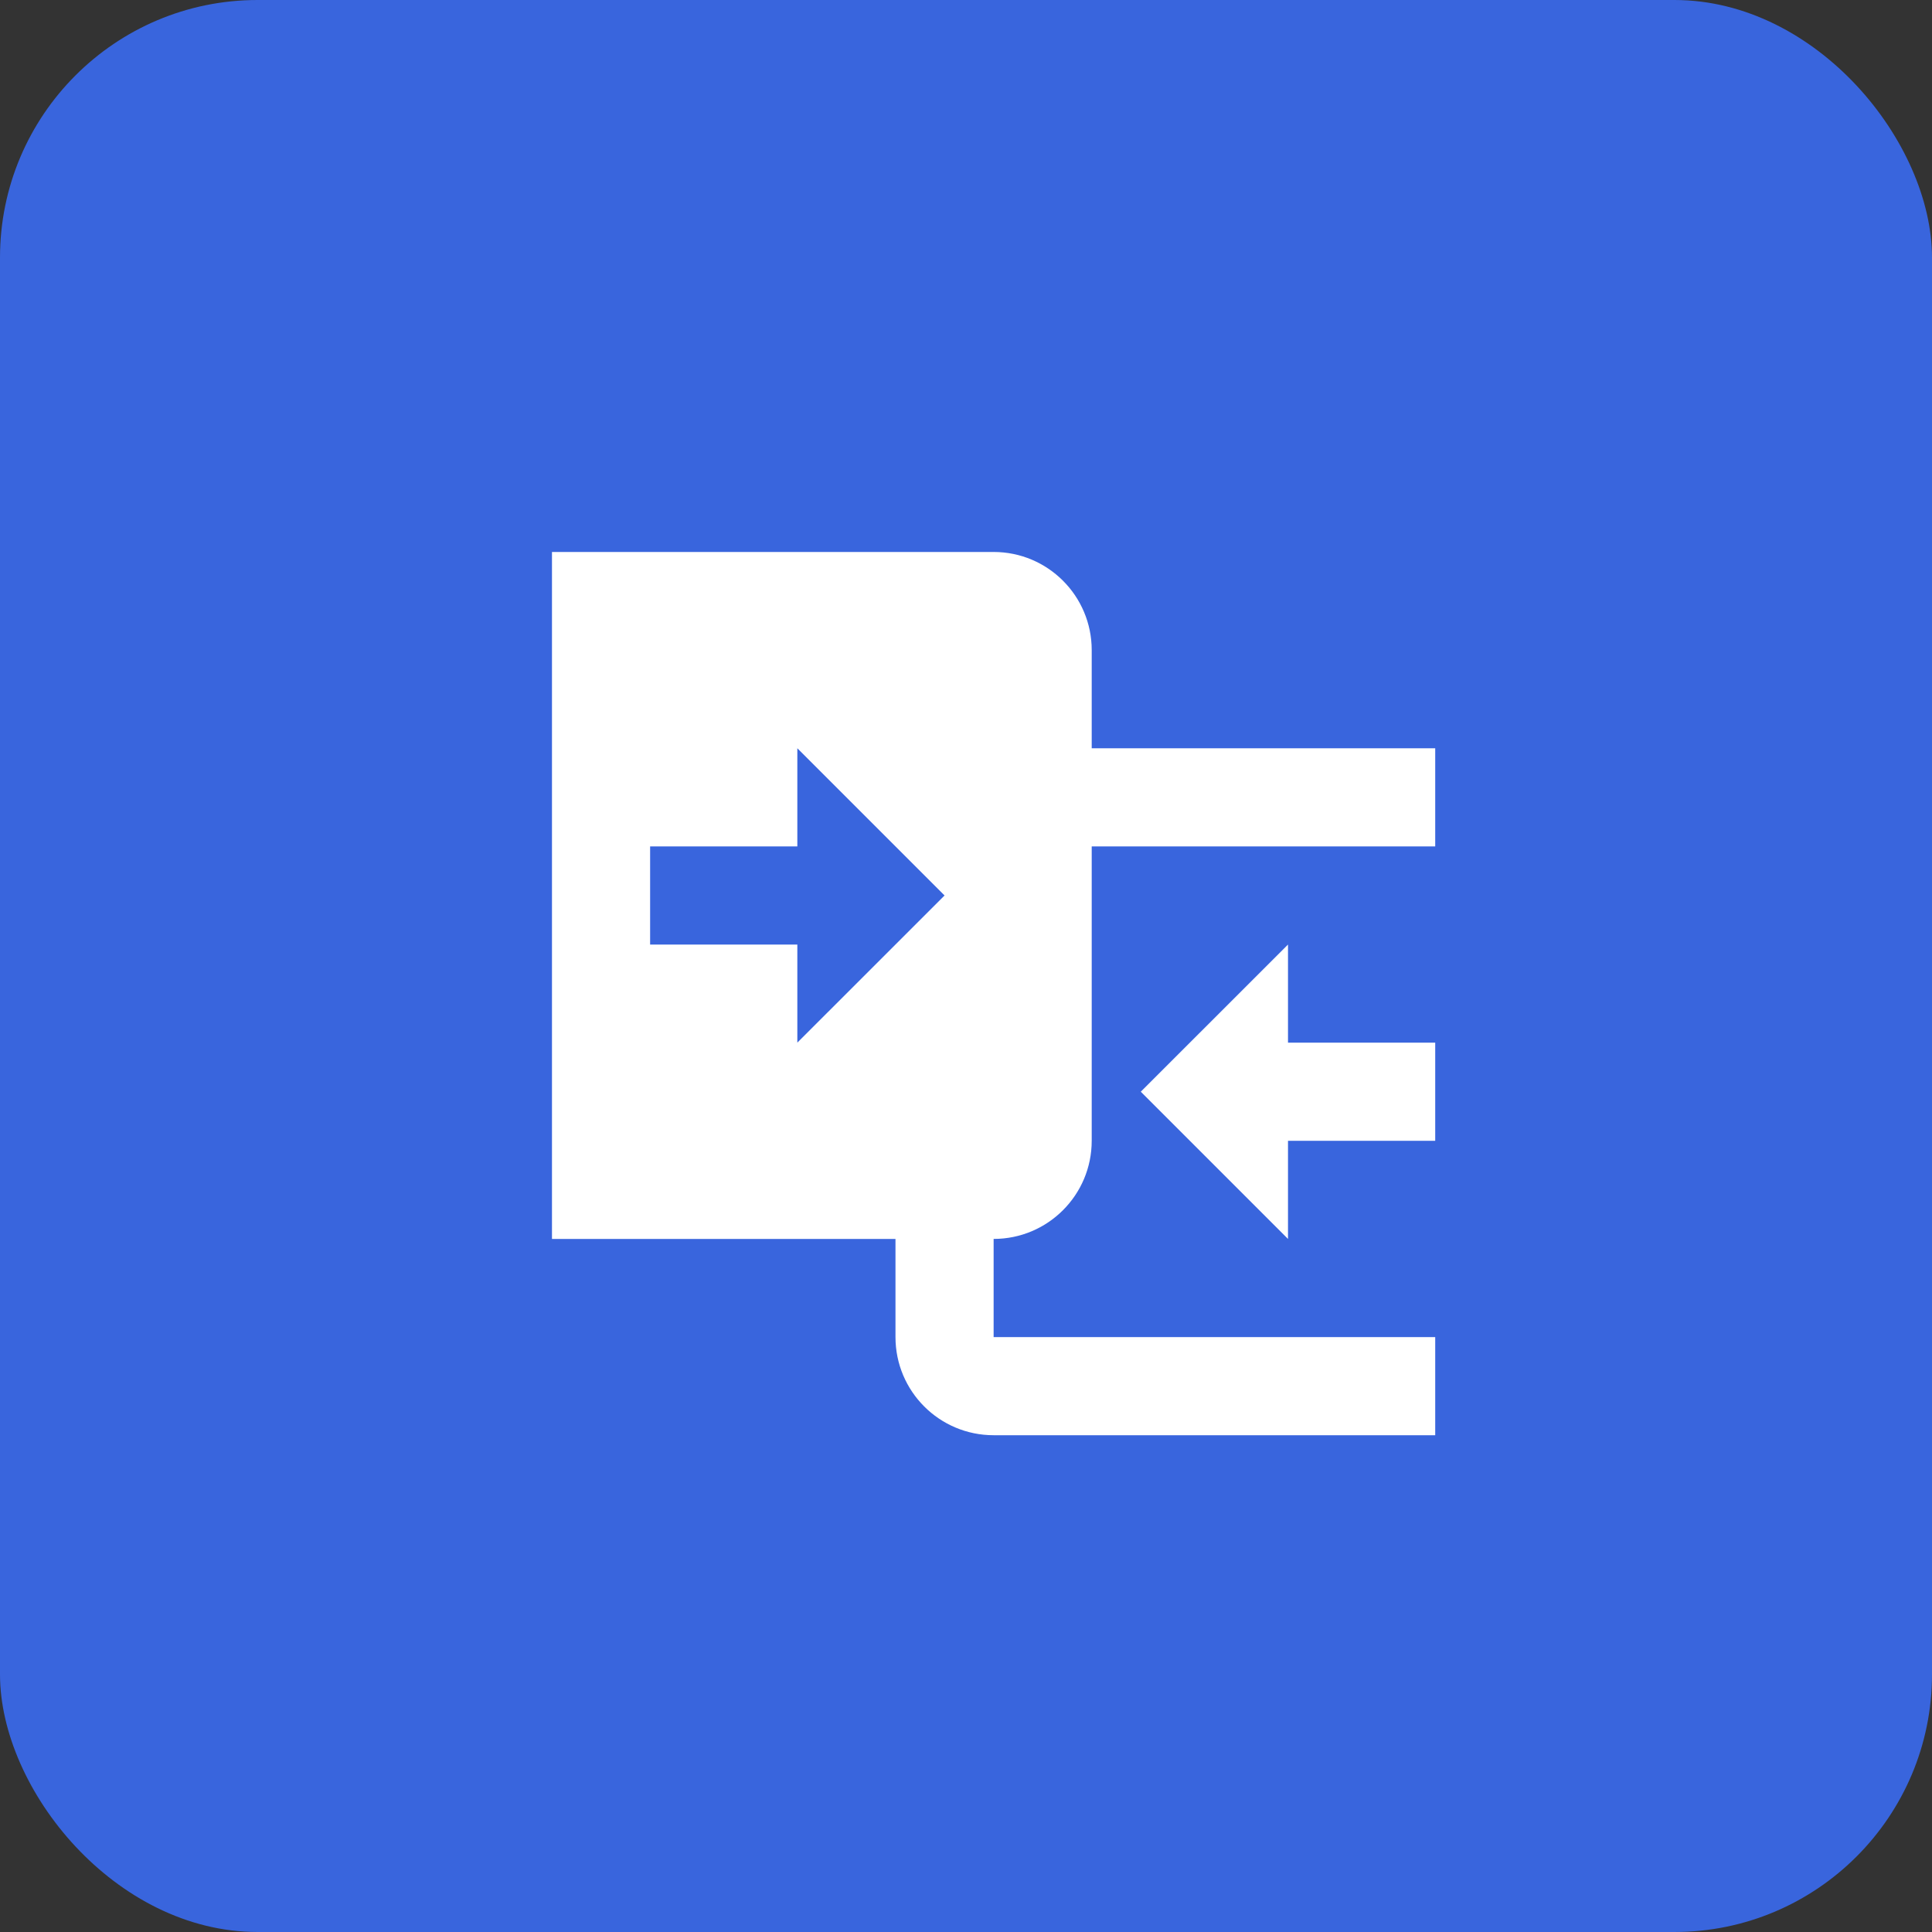
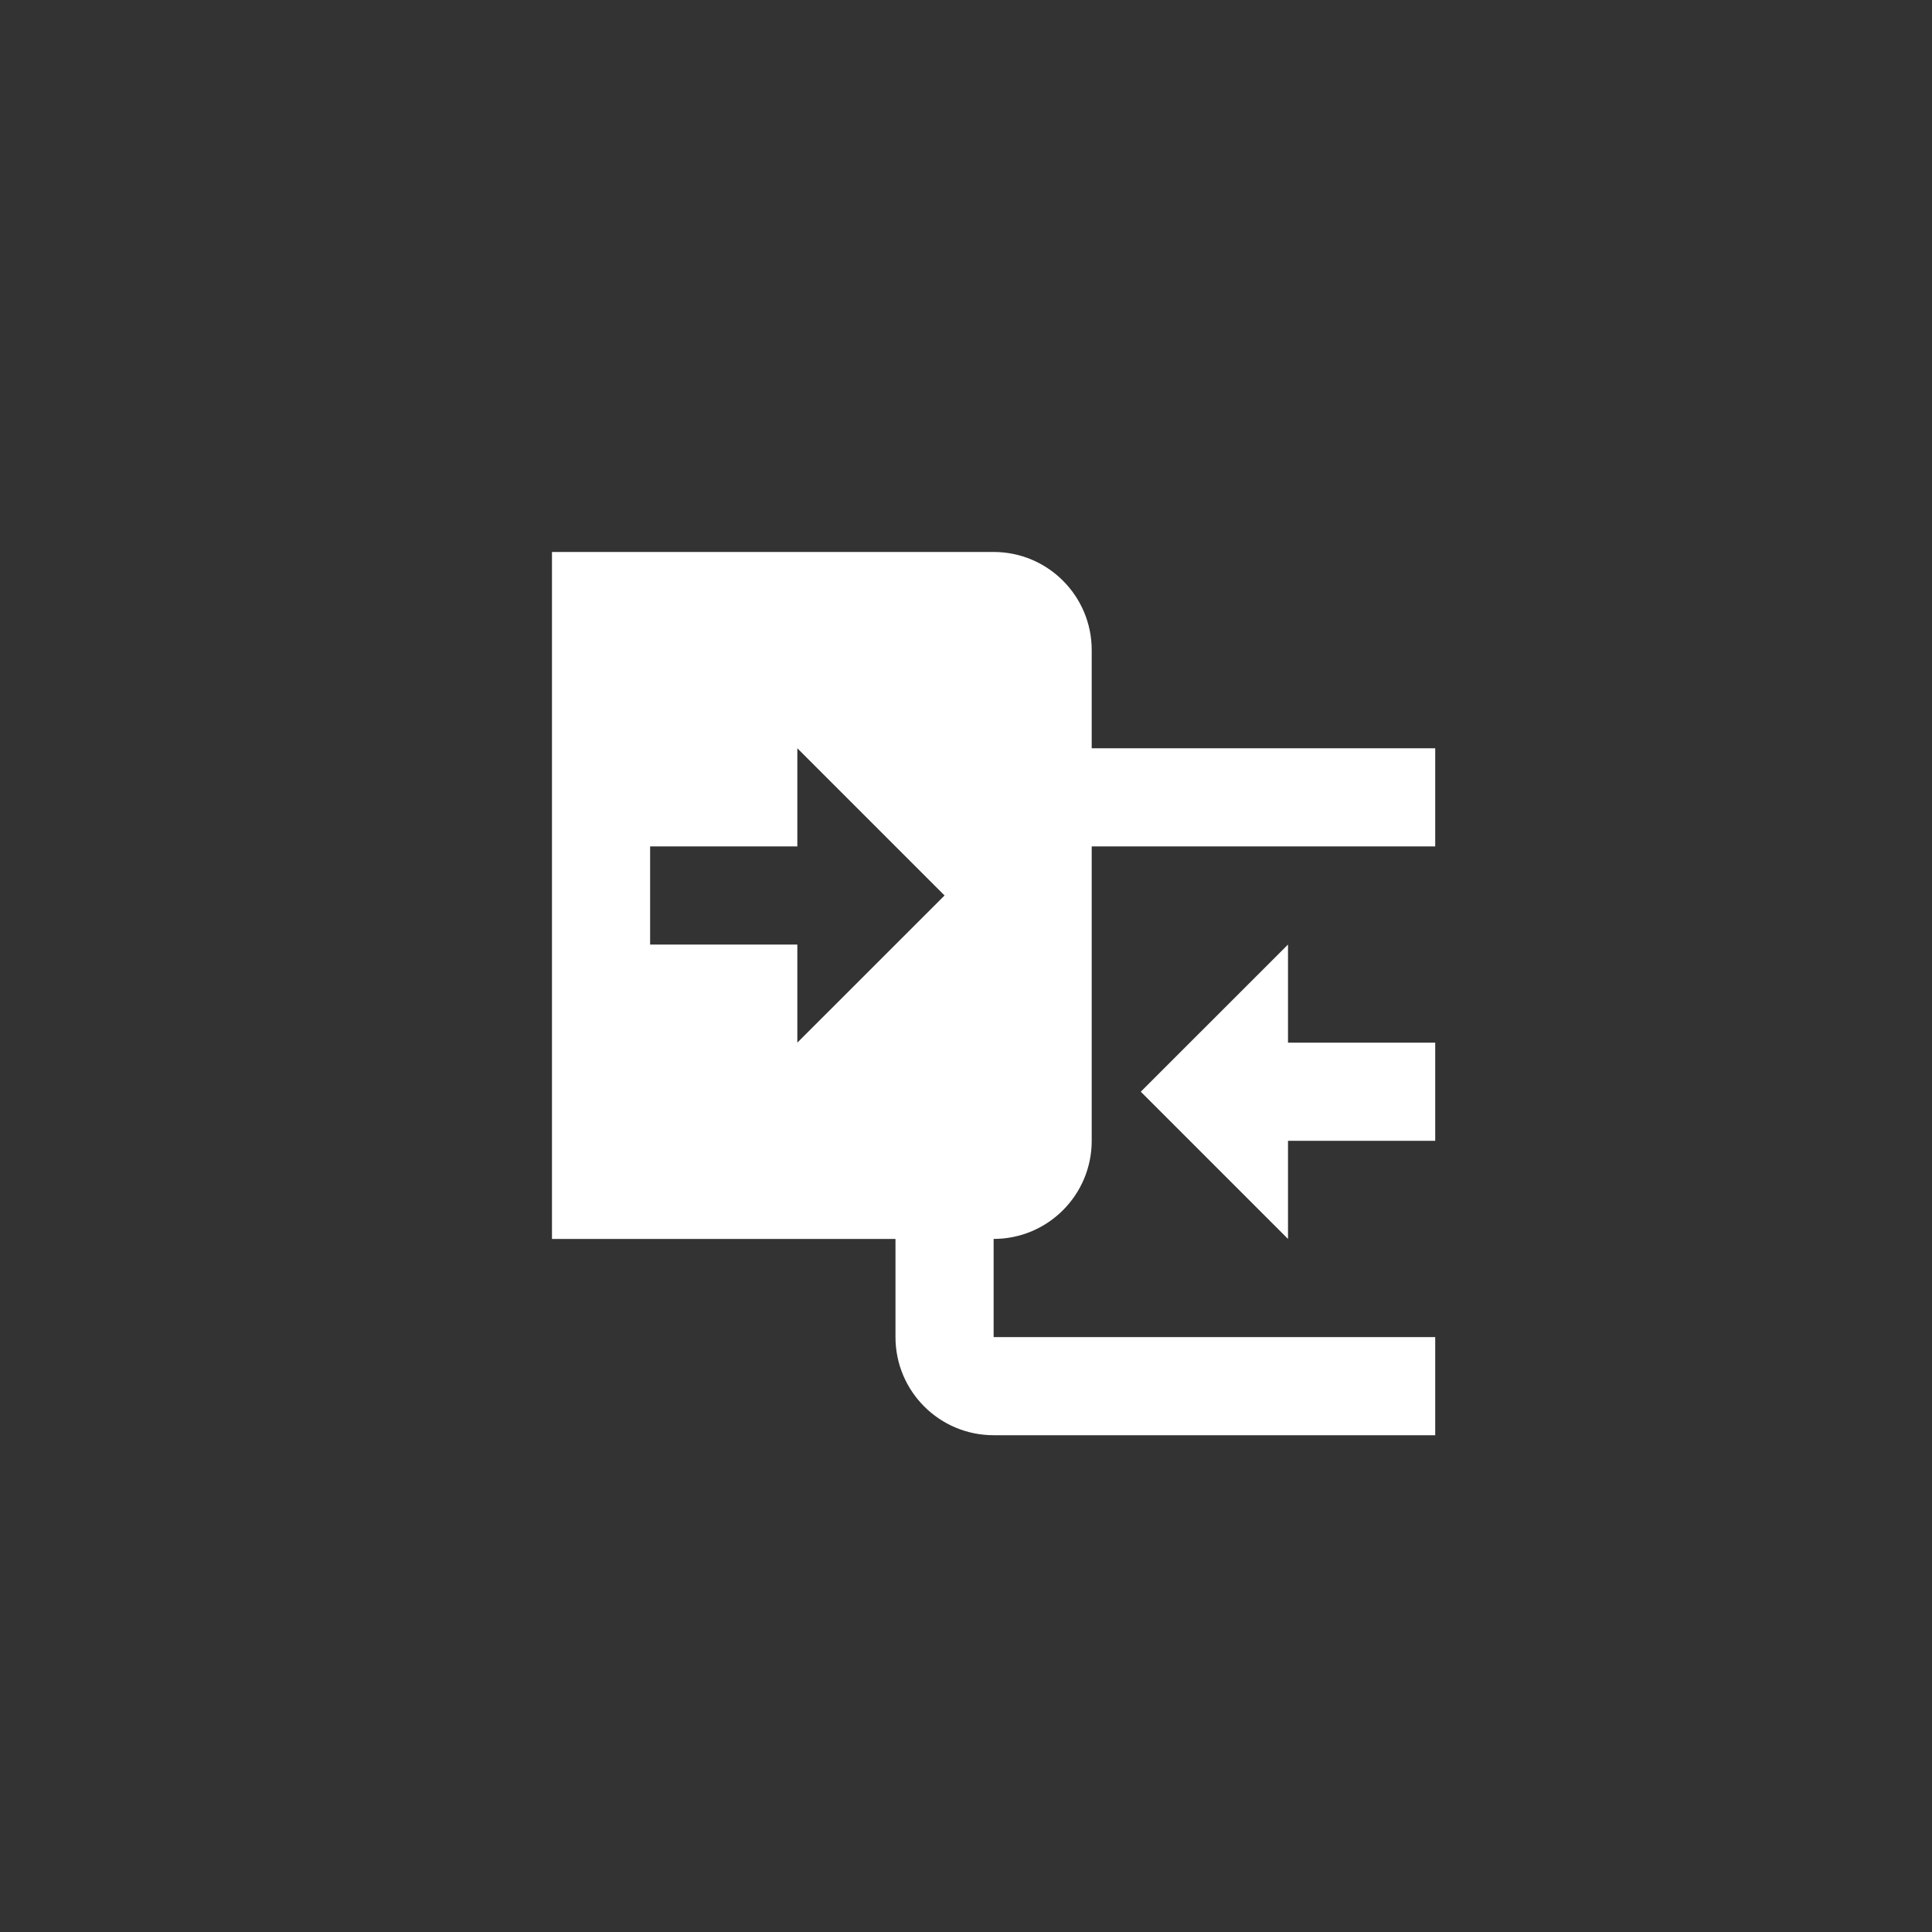
<svg xmlns="http://www.w3.org/2000/svg" width="30px" height="30px" viewBox="0 0 30 30" version="1.1">
  <rect x="0" y="0" width="30" height="30" fill="#333333" stroke="none" />
  <title>57CD7B80-128D-4C09-83E0-A339EBF3D8AA</title>
  <g id="V1" stroke="none" stroke-width="1" fill="none" fill-rule="evenodd">
    <g id="Home" transform="translate(-240, -2678)">
      <g id="Group-7" transform="translate(240, 2678)">
-         <rect id="Rectangle" fill="#3965DD" x="0" y="0" width="30" height="30" rx="4" />
        <path d="M8.571,8.571 L8.571,19.238 L13.905,19.238 L13.905,20.762 C13.905,21.604 14.587,22.286 15.429,22.286 L22.286,22.286 L22.286,20.762 L15.429,20.762 L15.429,19.238 C16.27,19.238 16.952,18.556 16.952,17.714 L16.952,13.143 L22.286,13.143 L22.286,11.619 L16.952,11.619 L16.952,10.095 C16.952,9.253 16.27,8.571 15.429,8.571 L8.571,8.571 Z M12.381,11.619 L14.667,13.905 L12.381,16.19 L12.381,14.667 L10.095,14.667 L10.095,13.143 L12.381,13.143 L12.381,11.619 Z M20,14.667 L17.714,16.952 L20,19.238 L20,17.714 L22.286,17.714 L22.286,16.19 L20,16.19 L20,14.667 Z" id="Shape" fill="#FFFFFF" fill-rule="nonzero" />
      </g>
    </g>
  </g>
</svg>